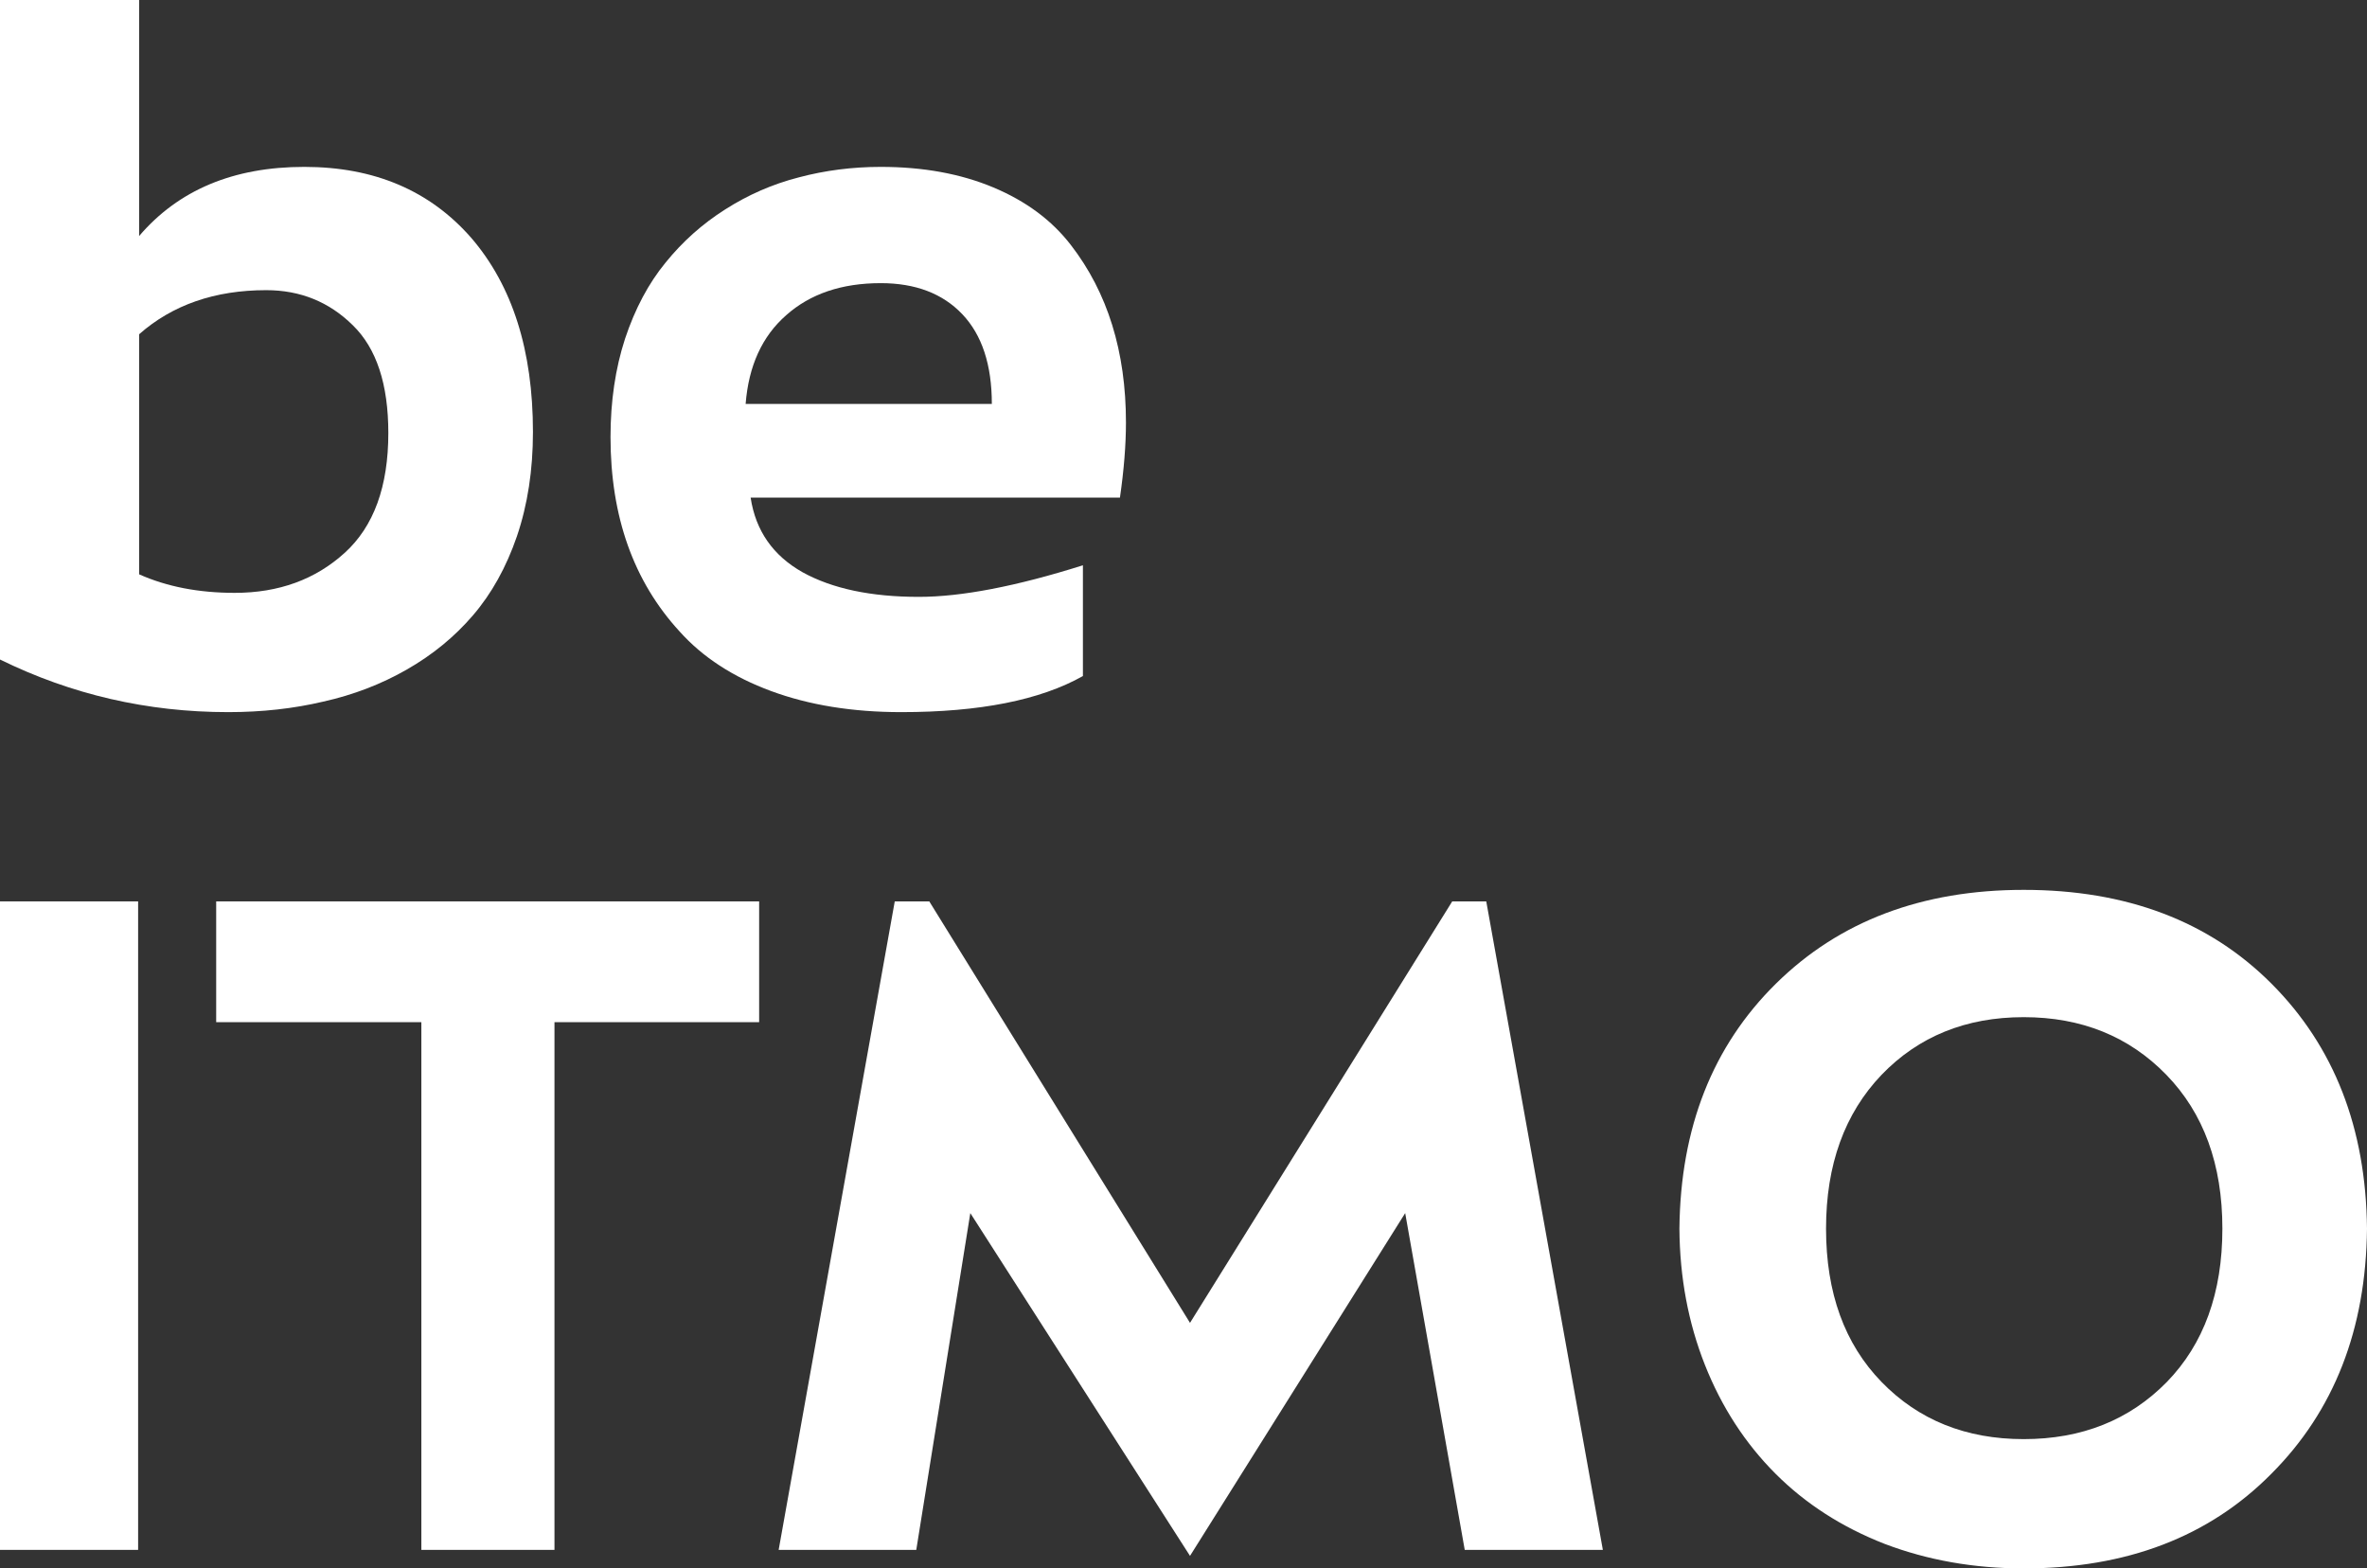
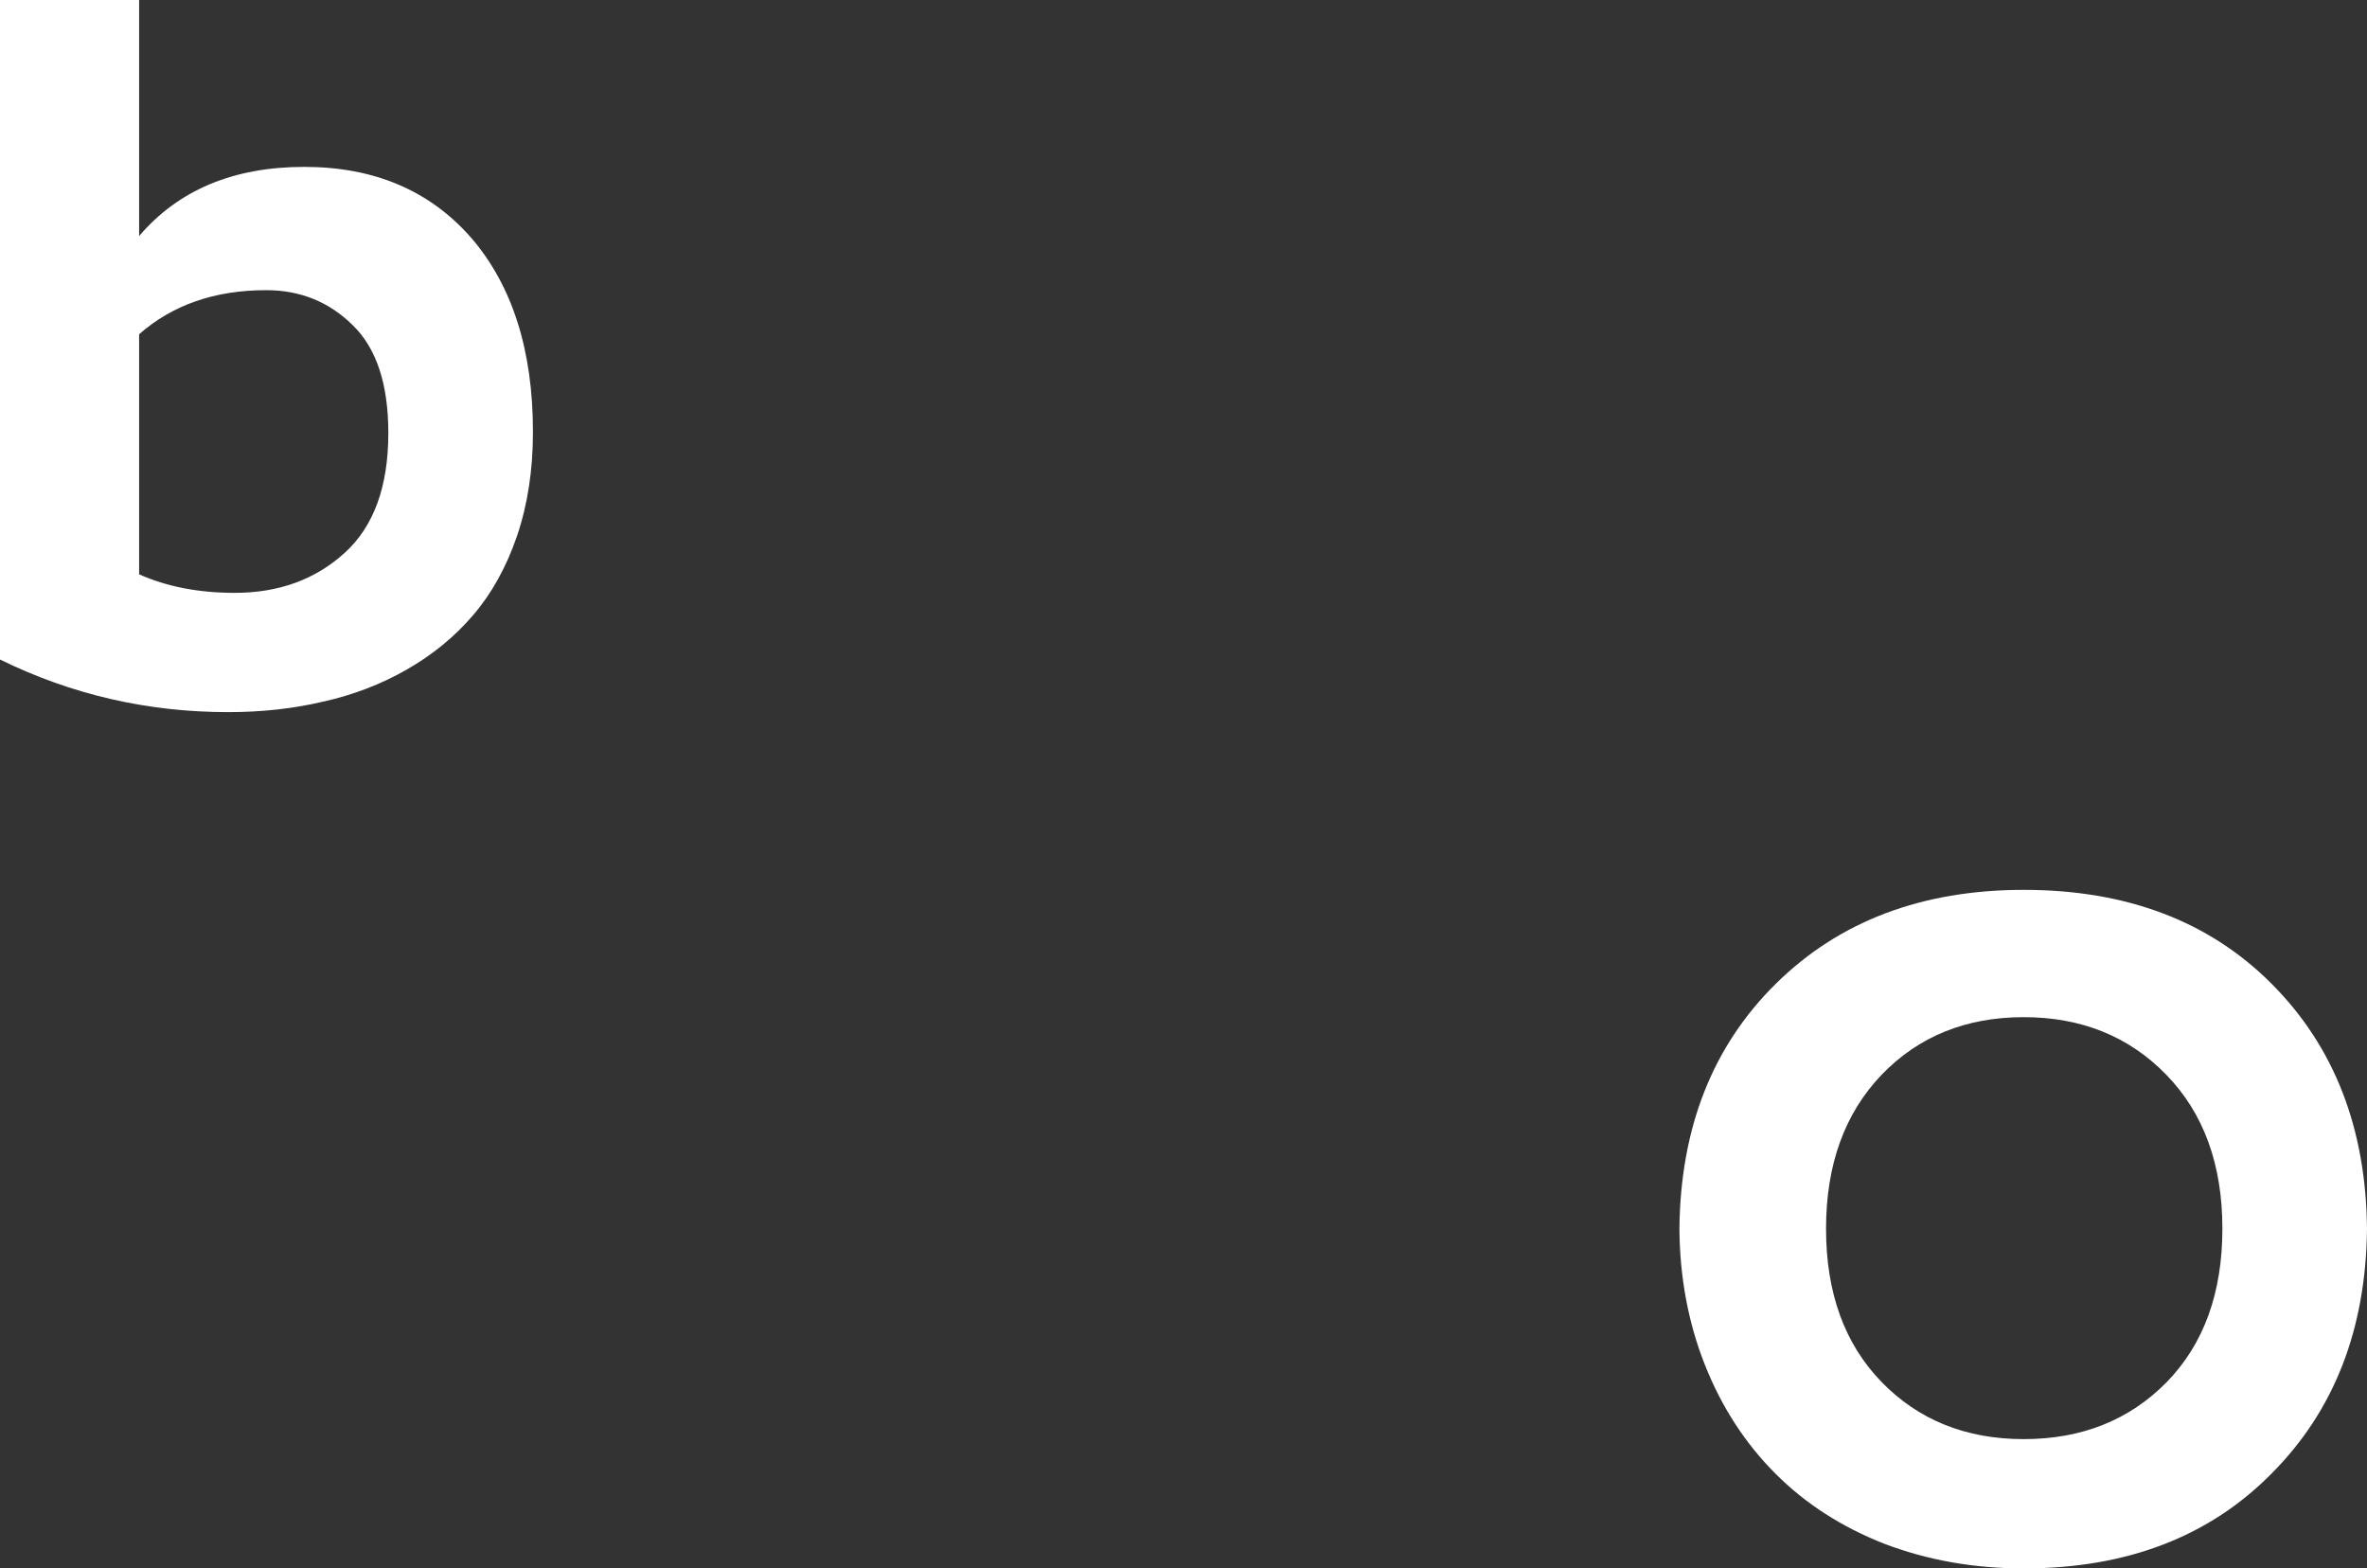
<svg xmlns="http://www.w3.org/2000/svg" width="1304" height="864" viewBox="0 0 1304 864" fill="none">
  <rect x="0" y="0" width="1304" height="864" fill="#333333" stroke="none" />
  <path d="M0 363.305V0H76.641V130.028C98.328 104.63 128.654 91.931 167.618 91.931C206.214 91.931 236.907 104.998 259.697 131.132C282.304 157.451 293.607 193.063 293.607 237.97C293.607 258.952 290.666 278.092 284.785 295.392C278.903 312.509 270.817 327.048 260.524 339.011C250.416 350.79 238.286 360.729 224.134 368.827C209.982 376.924 194.635 382.814 178.094 386.495C161.736 390.36 144.276 392.292 125.713 392.292C81.236 392.292 39.331 382.63 0 363.305ZM76.641 184.137V316.374C91.896 323.183 109.448 326.588 129.297 326.588C153.558 326.588 173.775 319.226 189.948 304.503C205.938 289.963 213.933 267.97 213.933 238.523C213.933 211.652 207.409 191.867 194.359 179.168C181.31 166.285 165.412 159.843 146.666 159.843C118.362 159.843 95.02 167.941 76.641 184.137Z" fill="white" />
-   <path d="M336.338 240.731C336.338 221.038 339.003 203.002 344.333 186.622C349.847 170.058 357.29 156.07 366.664 144.66C376.037 133.065 386.973 123.31 399.471 115.396C412.152 107.298 425.661 101.409 439.997 97.728C454.516 93.863 469.587 91.931 485.209 91.931C508.551 91.931 529.227 95.704 547.239 103.249C565.25 110.795 579.494 121.378 589.97 134.997C610.187 161.132 620.296 193.708 620.296 232.725C620.296 245.056 619.193 258.86 616.988 274.135H413.531C416.288 292.356 425.845 306.067 442.202 315.269C458.56 324.288 479.879 328.797 506.161 328.797C529.687 328.797 559.829 322.999 596.587 311.404V372.415C573.062 385.667 539.703 392.292 496.512 392.292C469.679 392.292 445.786 388.427 424.834 380.697C403.882 372.968 387.065 362.017 374.383 347.845C349.02 320.239 336.338 284.534 336.338 240.731ZM410.774 222.511H546.412C546.412 200.977 540.99 184.505 530.146 173.094C519.303 161.684 504.324 155.978 485.209 155.978C463.706 155.978 446.337 161.868 433.104 173.647C419.871 185.241 412.428 201.529 410.774 222.511Z" fill="white" />
-   <path d="M76.09 853.786H0V496.554H76.09V853.786Z" fill="white" />
-   <path d="M232.129 563.086H119.097V496.554H418.217V563.086H305.461V853.786H232.129V563.086Z" fill="white" />
-   <path d="M504.783 853.786H428.969L492.929 496.554H511.951L655.584 728.727L800.044 496.554H818.791L883.026 853.786H806.936L774.129 668.268L655.584 857.098L534.557 668.268L504.783 853.786Z" fill="white" />
  <path d="M925.206 676.826C925.757 621.244 943.493 576.245 978.414 541.829C1013.33 507.413 1058.82 490.204 1114.88 490.204C1171.49 490.204 1216.97 507.413 1251.34 541.829C1285.9 576.429 1303.45 621.428 1304 676.826C1303.45 732.224 1285.9 777.223 1251.34 811.823C1216.97 846.608 1171.49 864 1114.88 864C1087.49 864 1061.95 859.491 1038.24 850.473C1014.71 841.27 994.679 828.387 978.138 811.823C961.413 795.075 948.456 775.106 939.266 751.917C930.076 728.727 925.39 703.697 925.206 676.826ZM1036.58 592.073C1016.18 613.423 1005.98 641.673 1005.98 676.826C1005.98 712.163 1016.18 740.322 1036.58 761.303C1056.98 782.284 1083.08 792.775 1114.88 792.775C1146.86 792.775 1173.14 782.284 1193.73 761.303C1214.13 740.322 1224.33 712.163 1224.33 676.826C1224.33 641.489 1214.03 613.238 1193.45 592.073C1172.86 570.908 1146.67 560.326 1114.88 560.326C1083.08 560.326 1056.98 570.908 1036.58 592.073Z" fill="white" />
</svg>